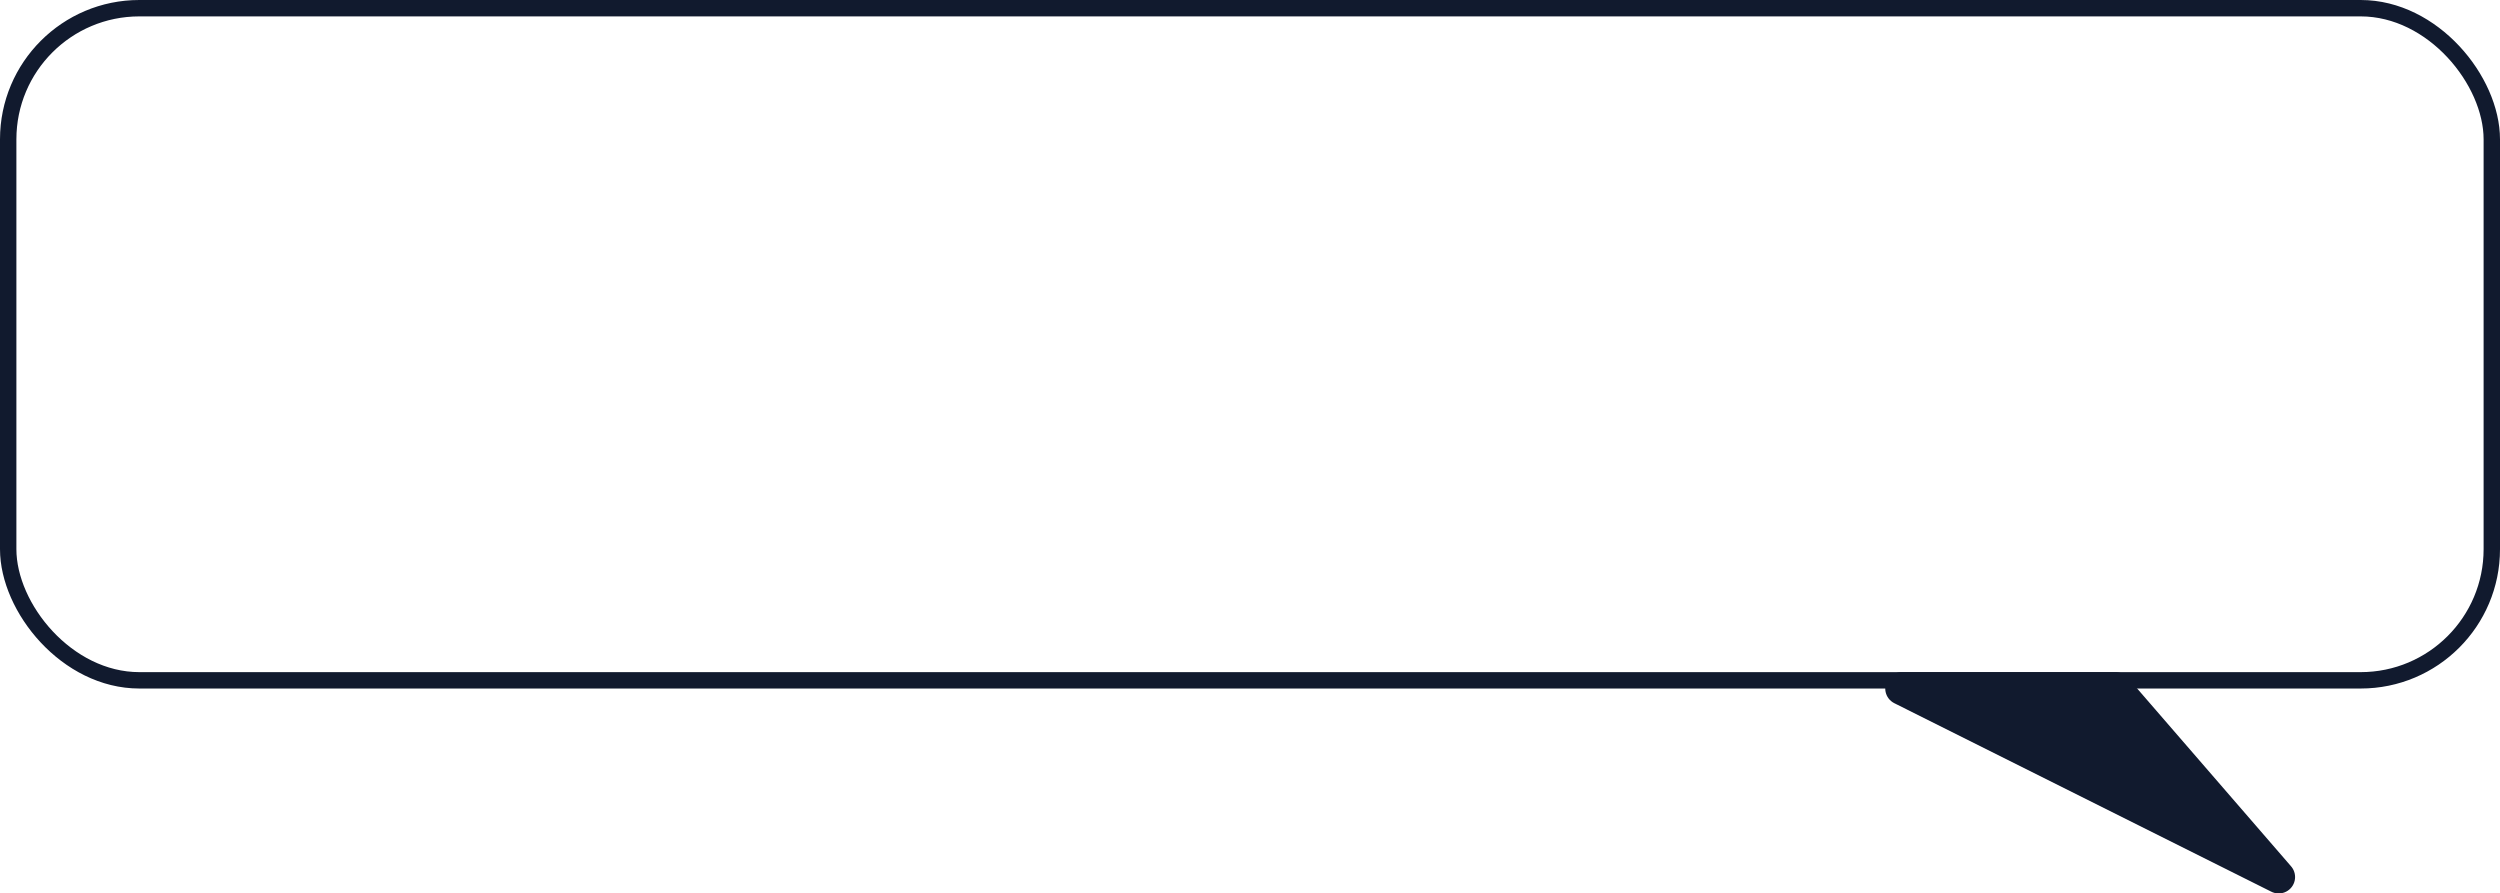
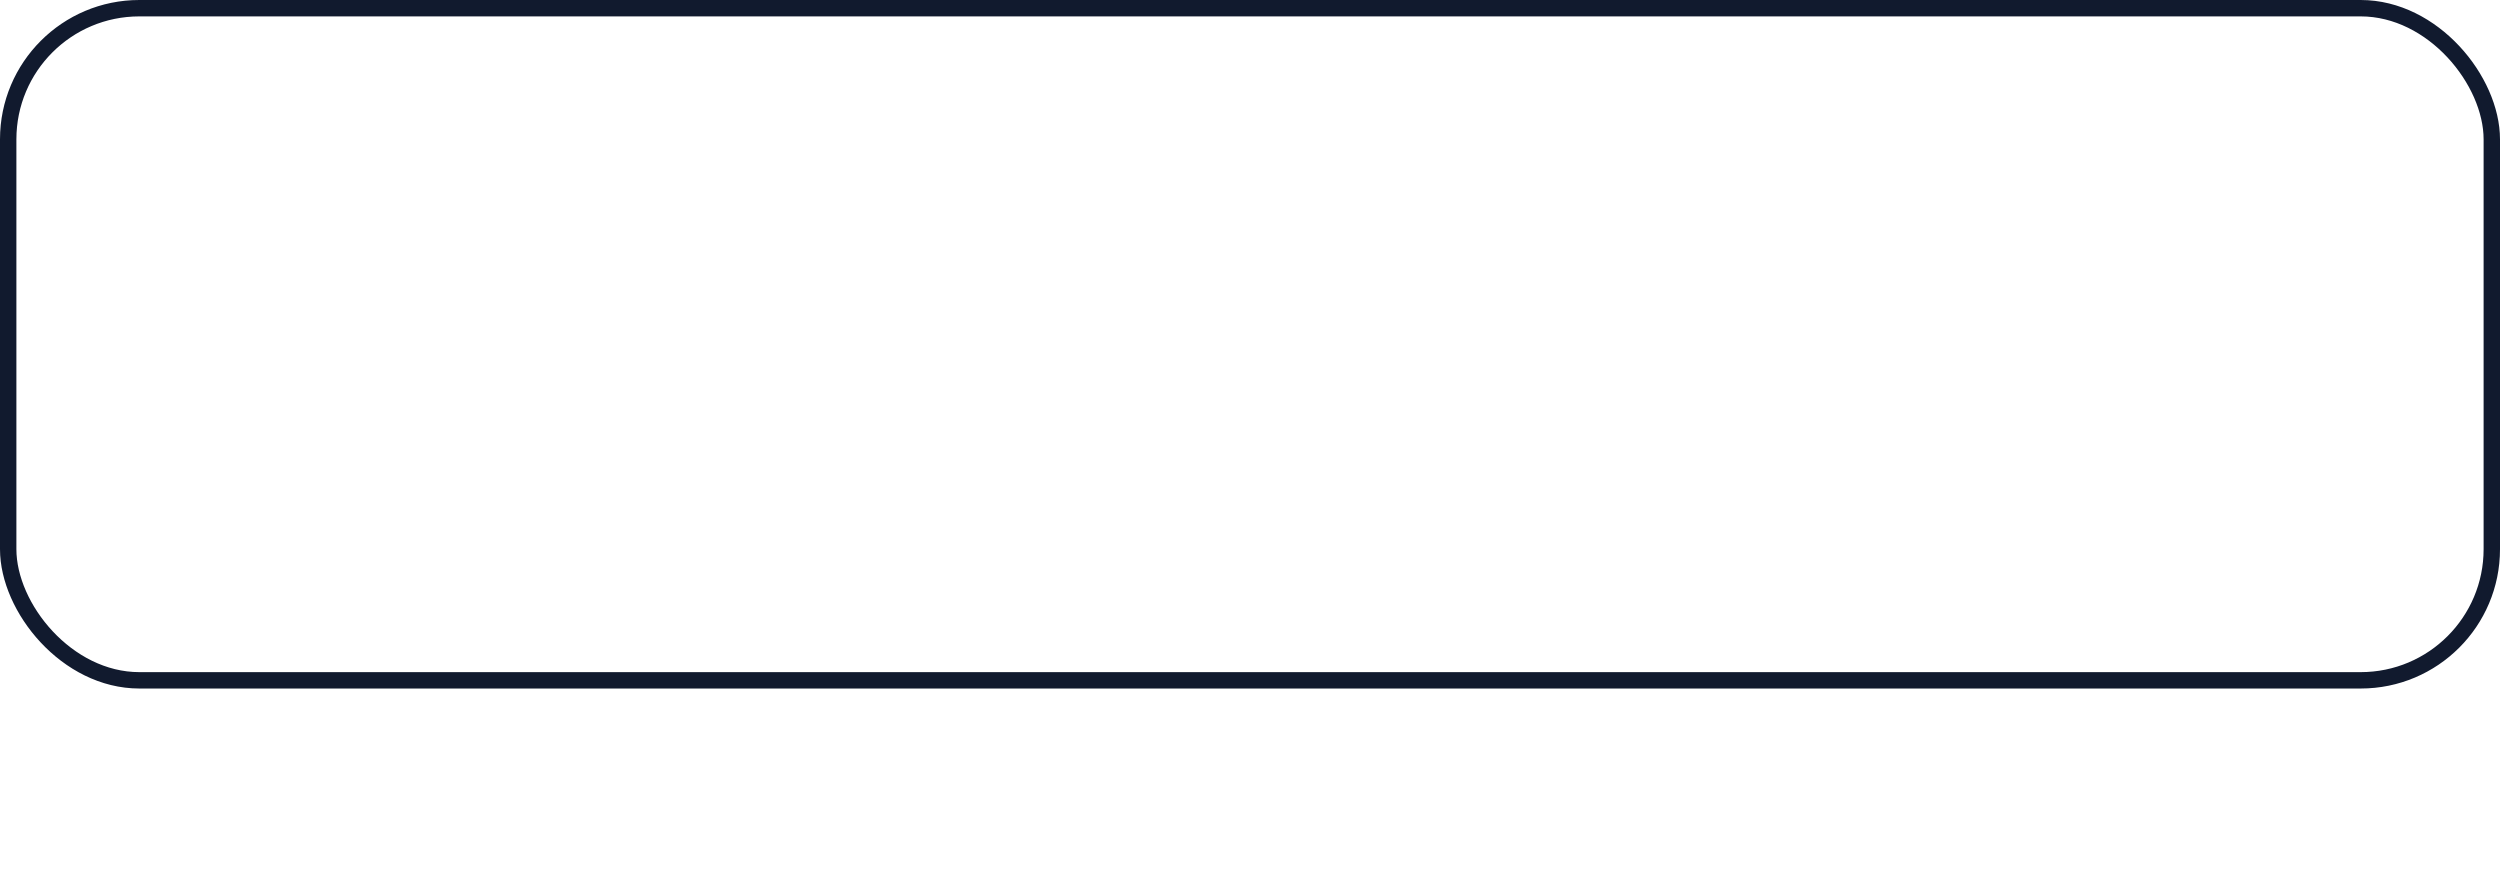
<svg xmlns="http://www.w3.org/2000/svg" width="305" height="109" viewBox="0 0 305 109" fill="none">
  <rect x="1" y="1" width="303" height="82" rx="16" stroke="#111A2E" stroke-width="2" />
-   <path d="M258.089 84H256.929H232L278 107L258.089 84Z" fill="#111A2E" stroke="#111A2E" stroke-width="4" stroke-miterlimit="10" stroke-linecap="round" stroke-linejoin="round" />
</svg>